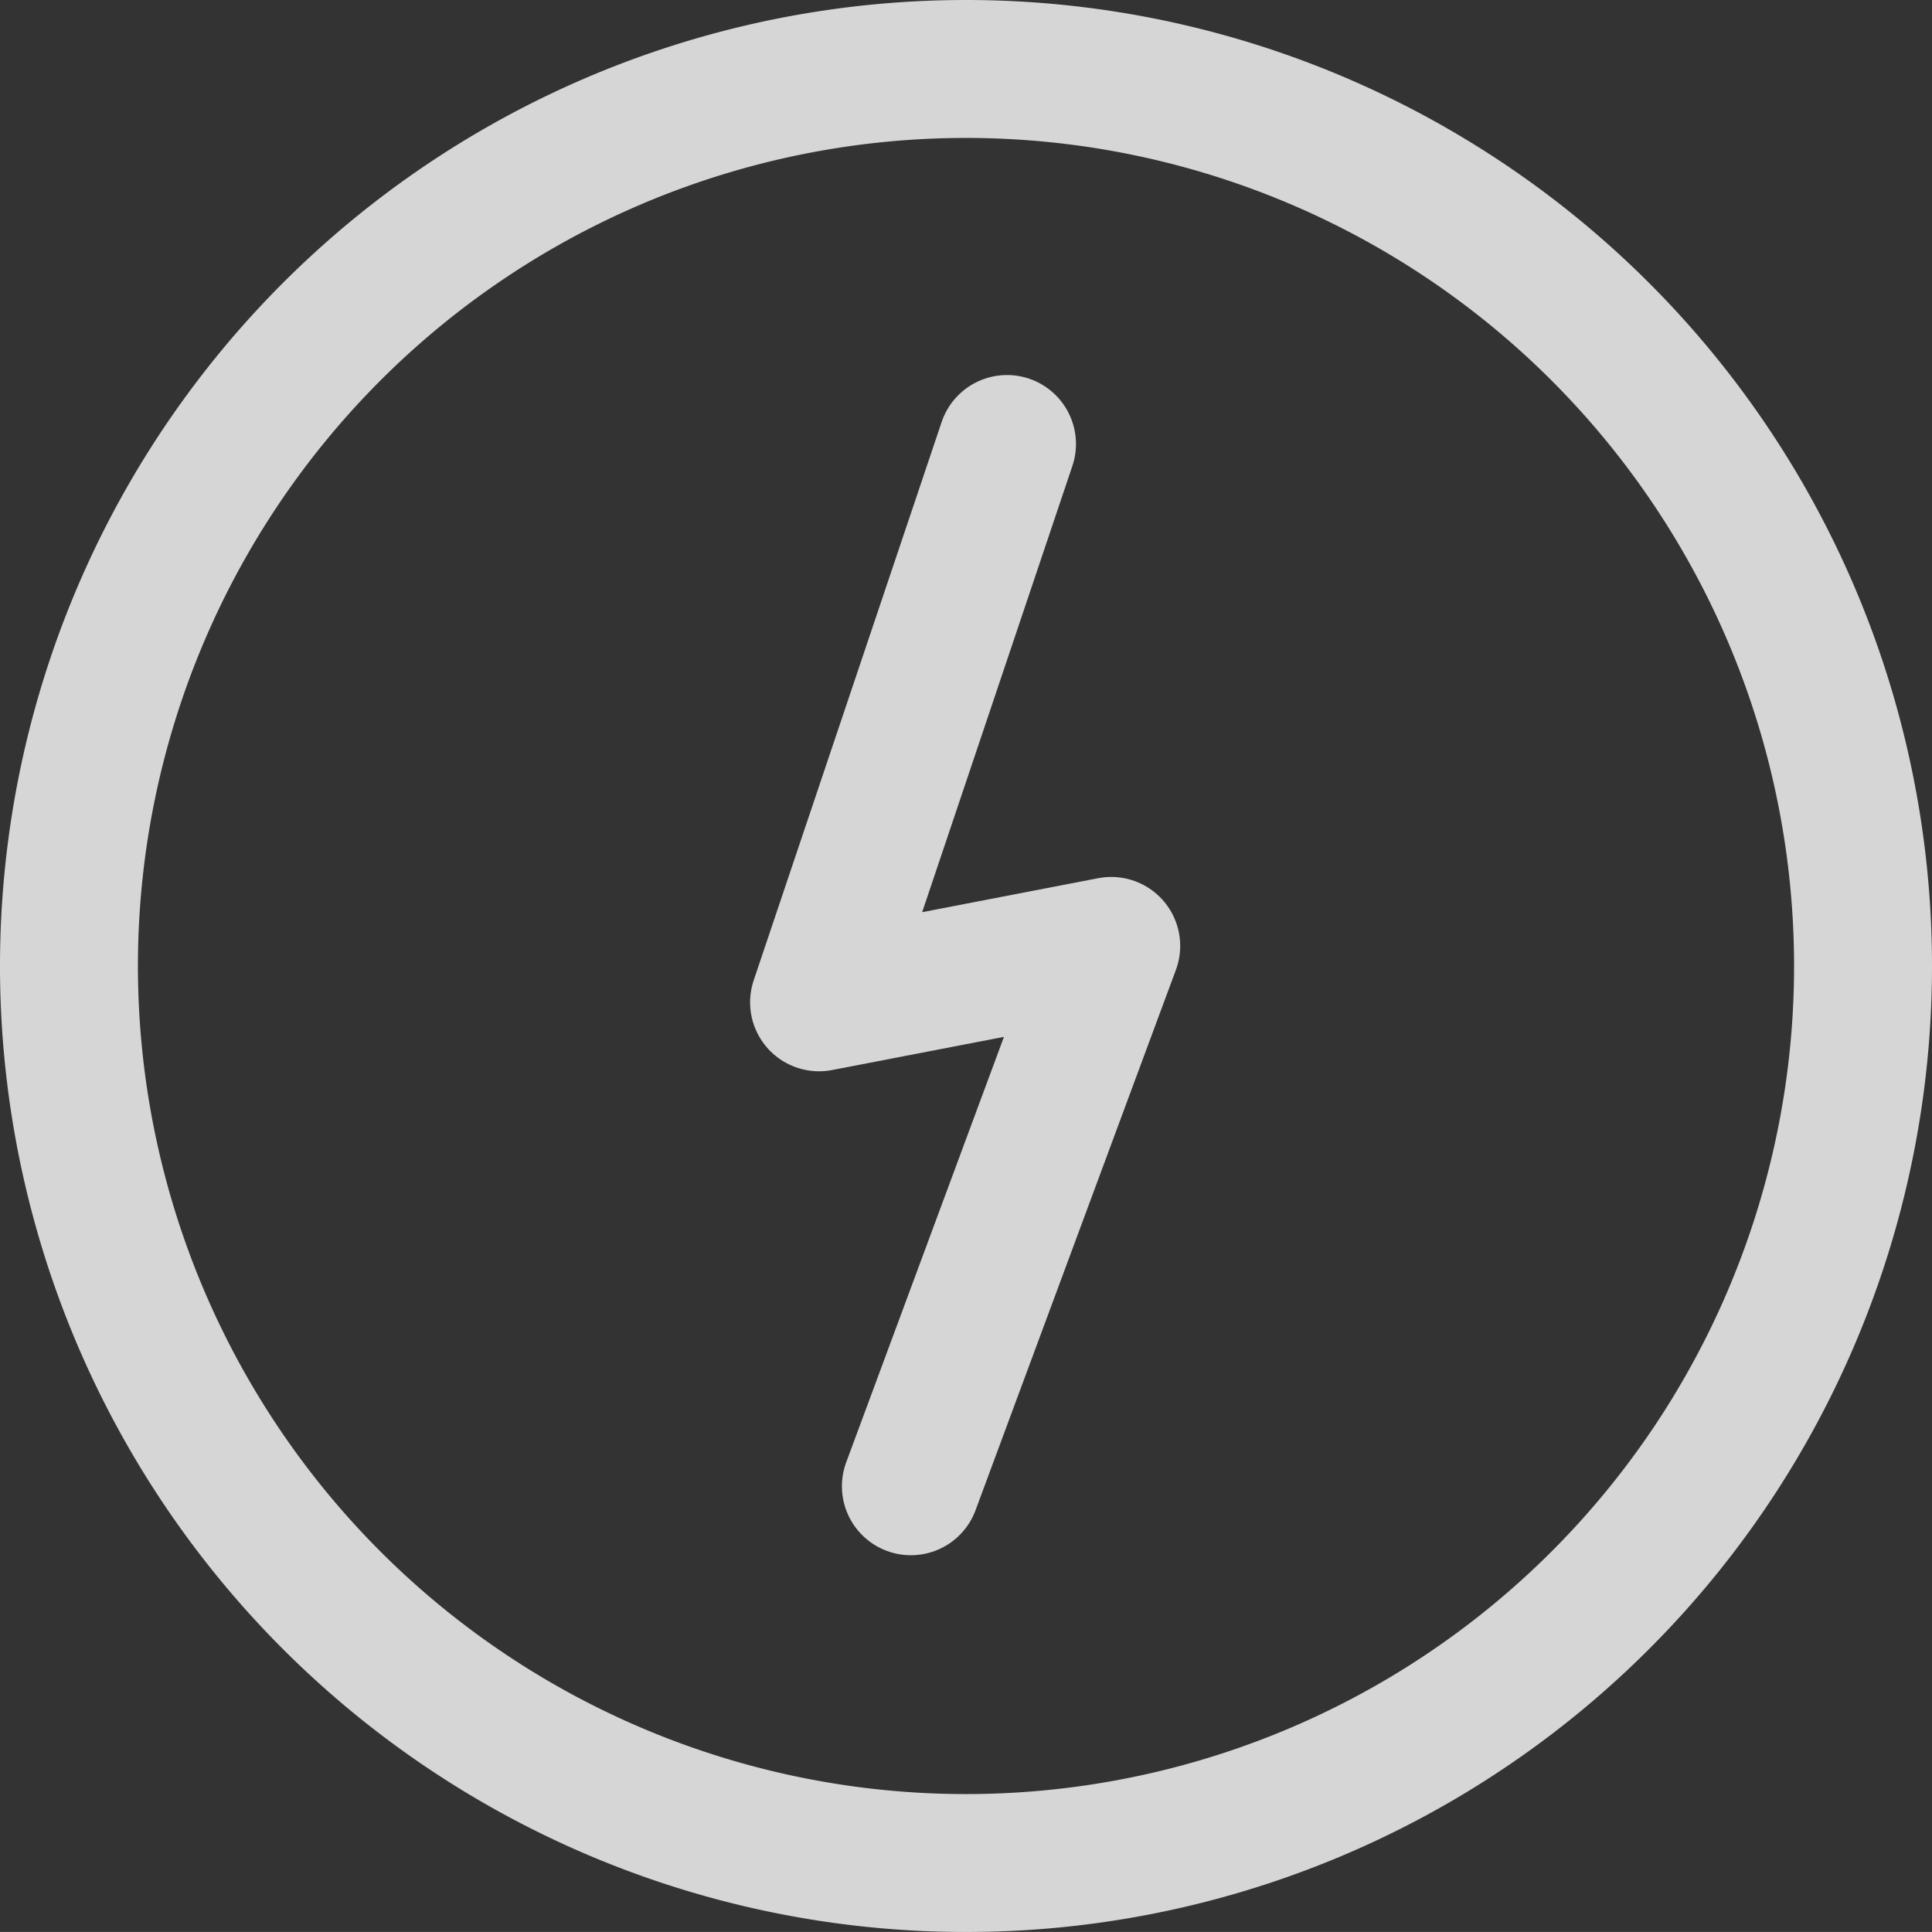
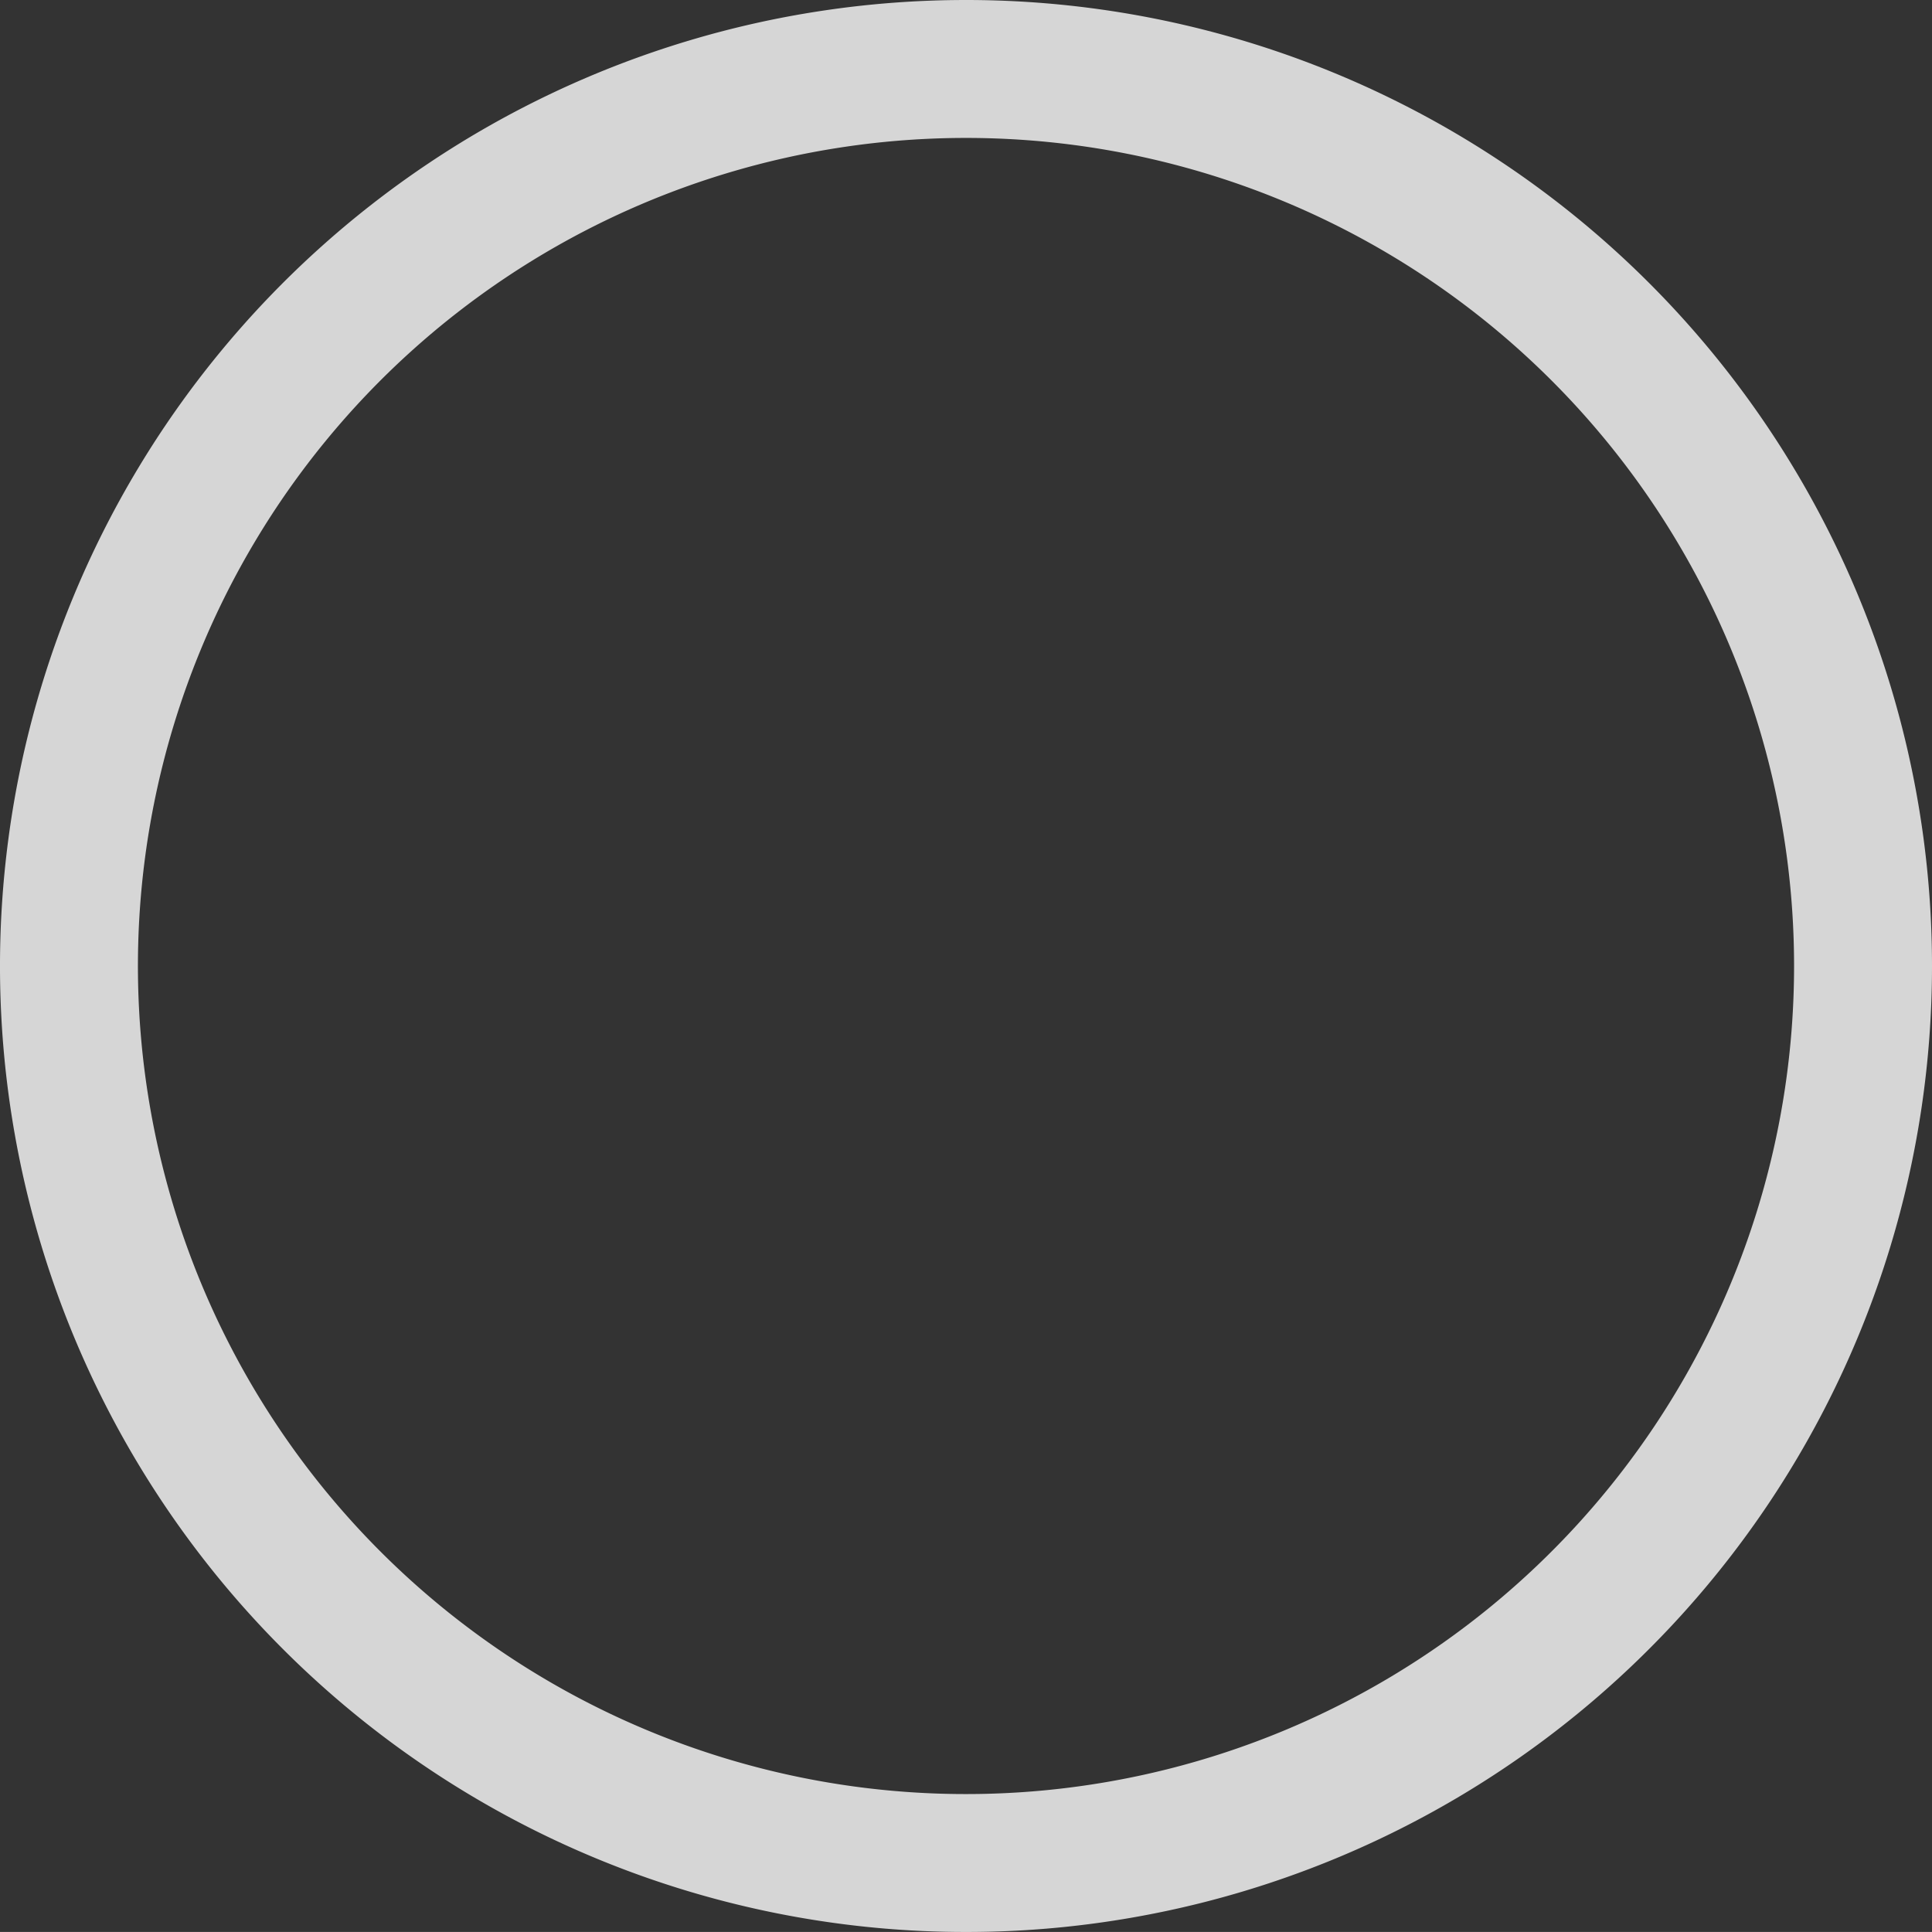
<svg xmlns="http://www.w3.org/2000/svg" width="42.022" height="42.021" viewBox="0 0 42.022 42.021">
  <rect x="0" y="0" width="42.022" height="42.021" fill="#333333" stroke="none" />
  <g id="Group_104728" data-name="Group 104728" transform="translate(1.5 1.5)" opacity="0.8">
    <g id="Group_103573" data-name="Group 103573" transform="translate(0 0)">
      <g id="Group_103572" data-name="Group 103572" transform="translate(0)">
        <path id="Path_63671" data-name="Path 63671" d="M204.222,183.087a19.511,19.511,0,1,1-19.511-19.511,19.511,19.511,0,0,1,19.511,19.511" transform="translate(-165.2 -163.576)" fill="none" stroke="#fff" stroke-linecap="round" stroke-linejoin="round" stroke-width="3" />
-         <path id="Path_63672" data-name="Path 63672" d="M267.624,212.744l-4.088,12.144,6.355-1.227-4.358,11.753" transform="translate(-247.221 -204.587)" fill="none" stroke="#fff" stroke-linecap="round" stroke-linejoin="round" stroke-width="3" />
      </g>
    </g>
  </g>
</svg>